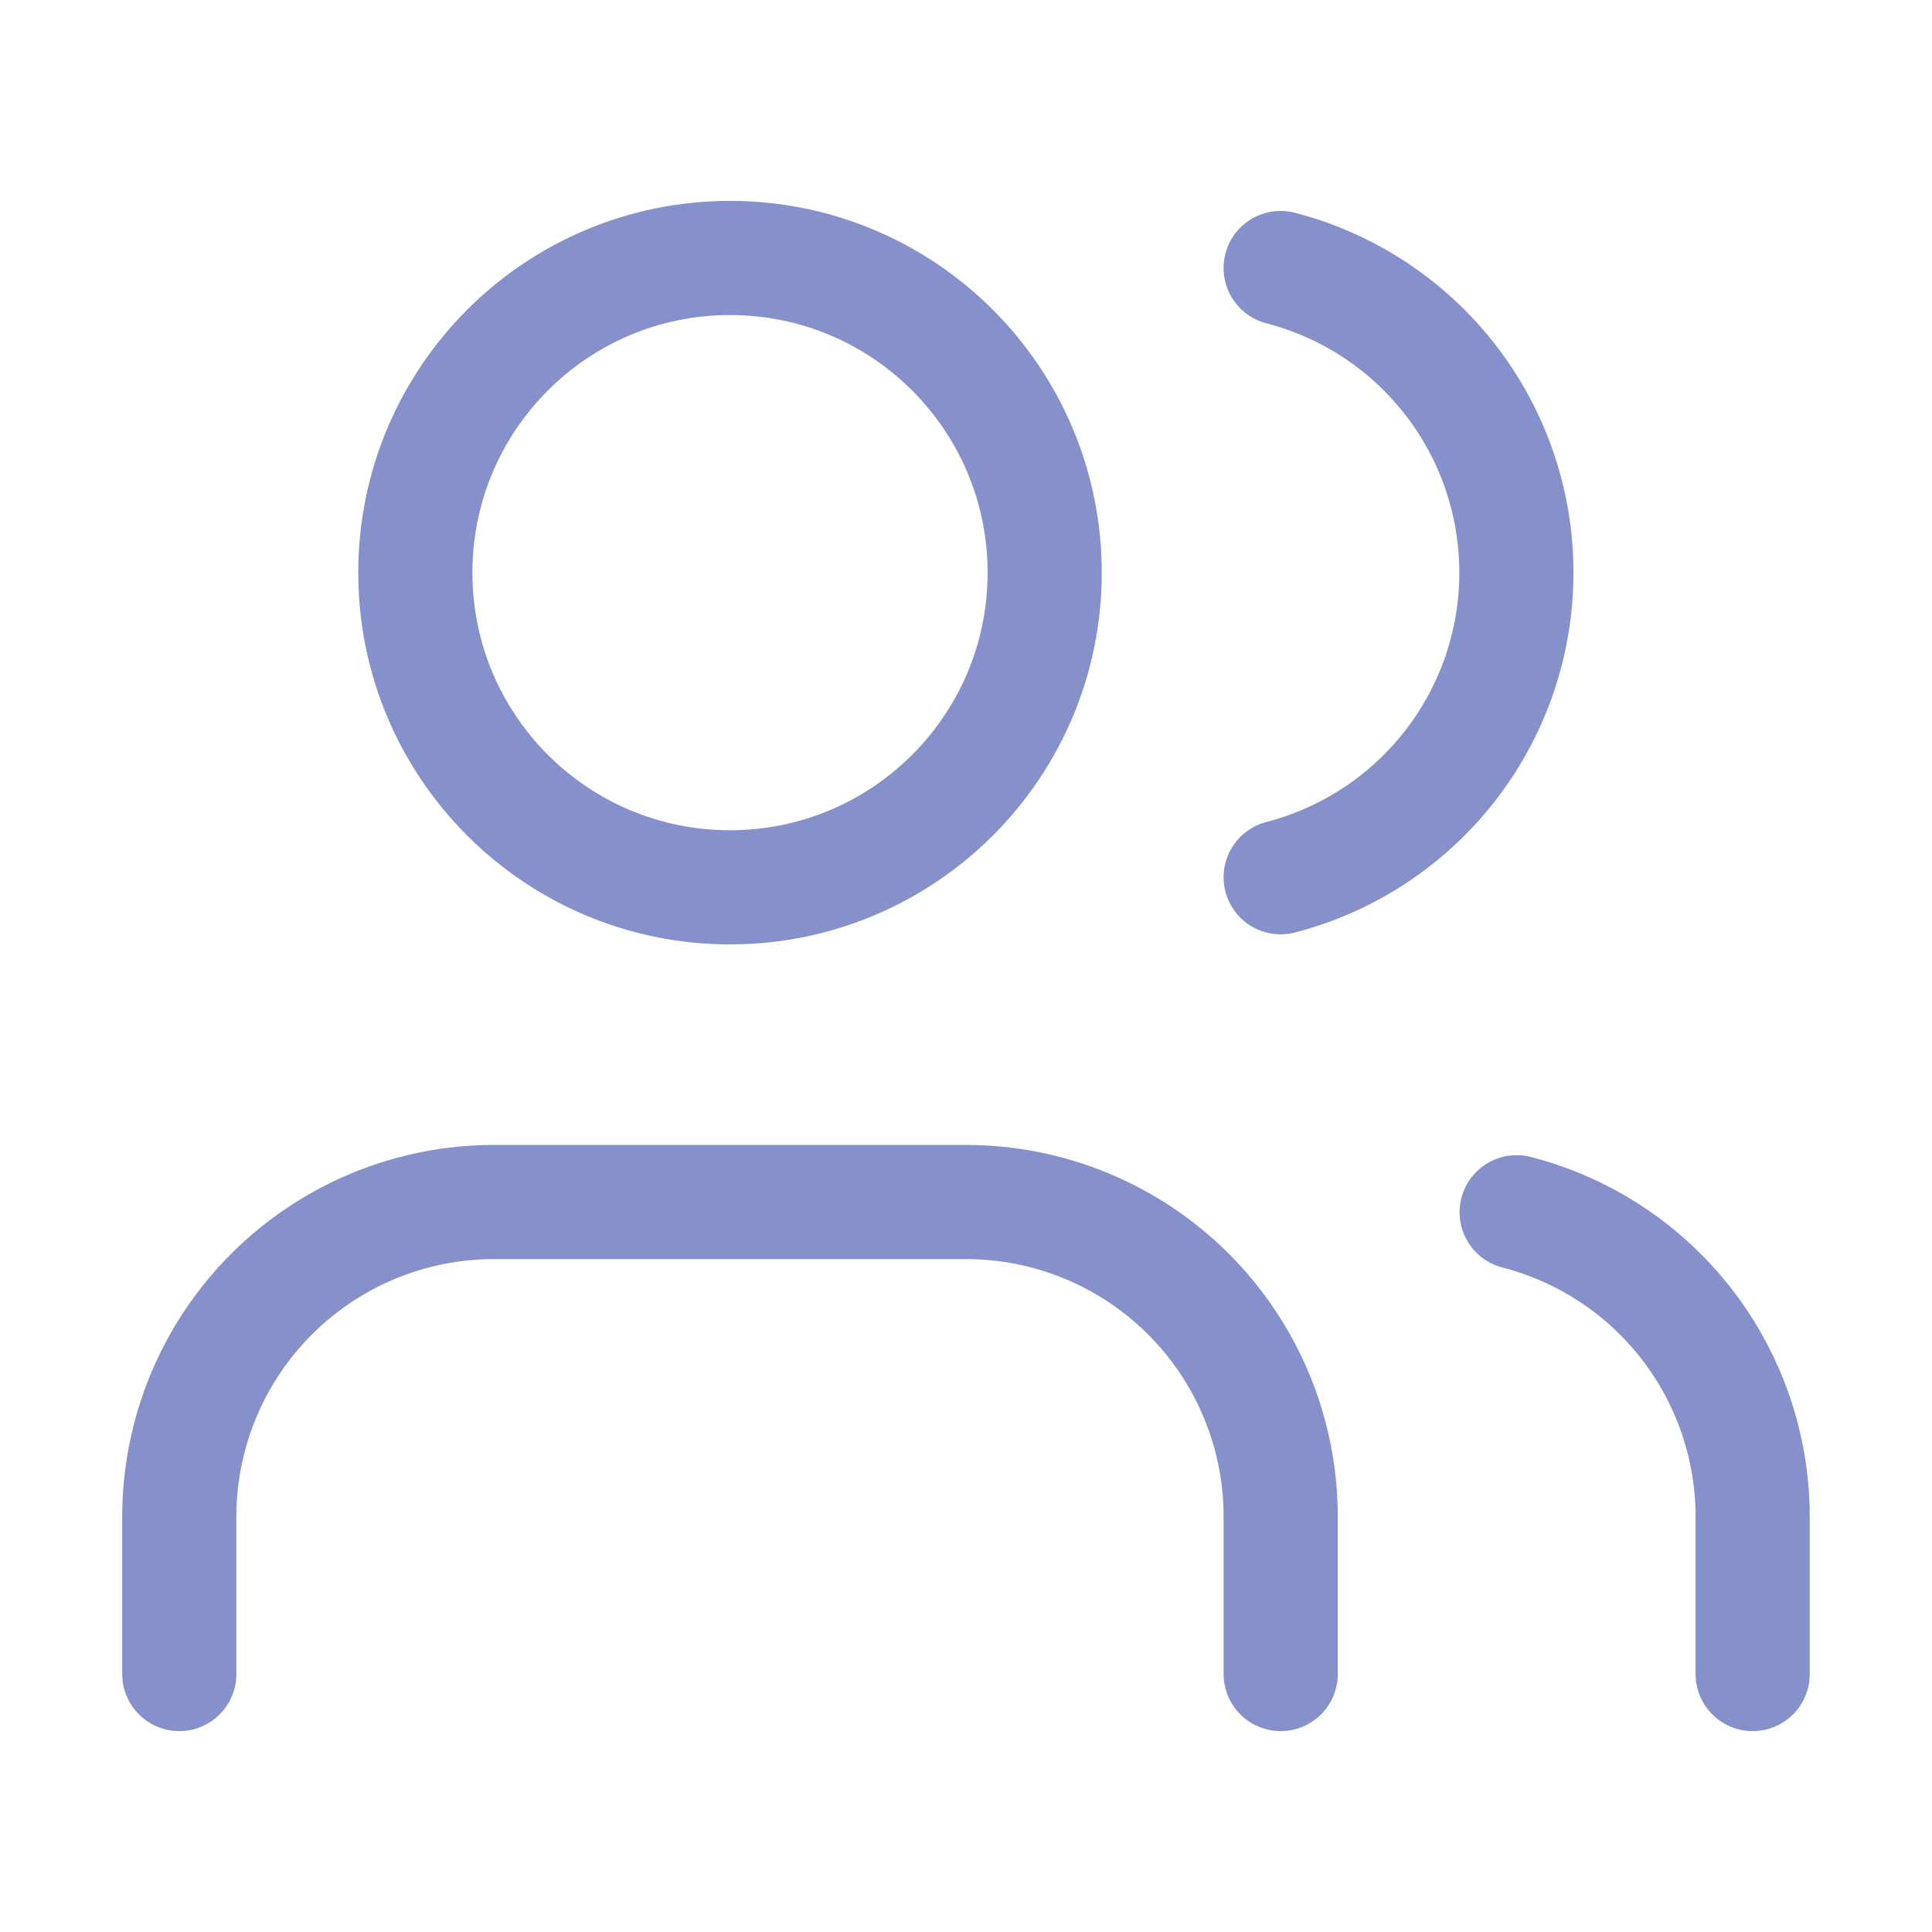
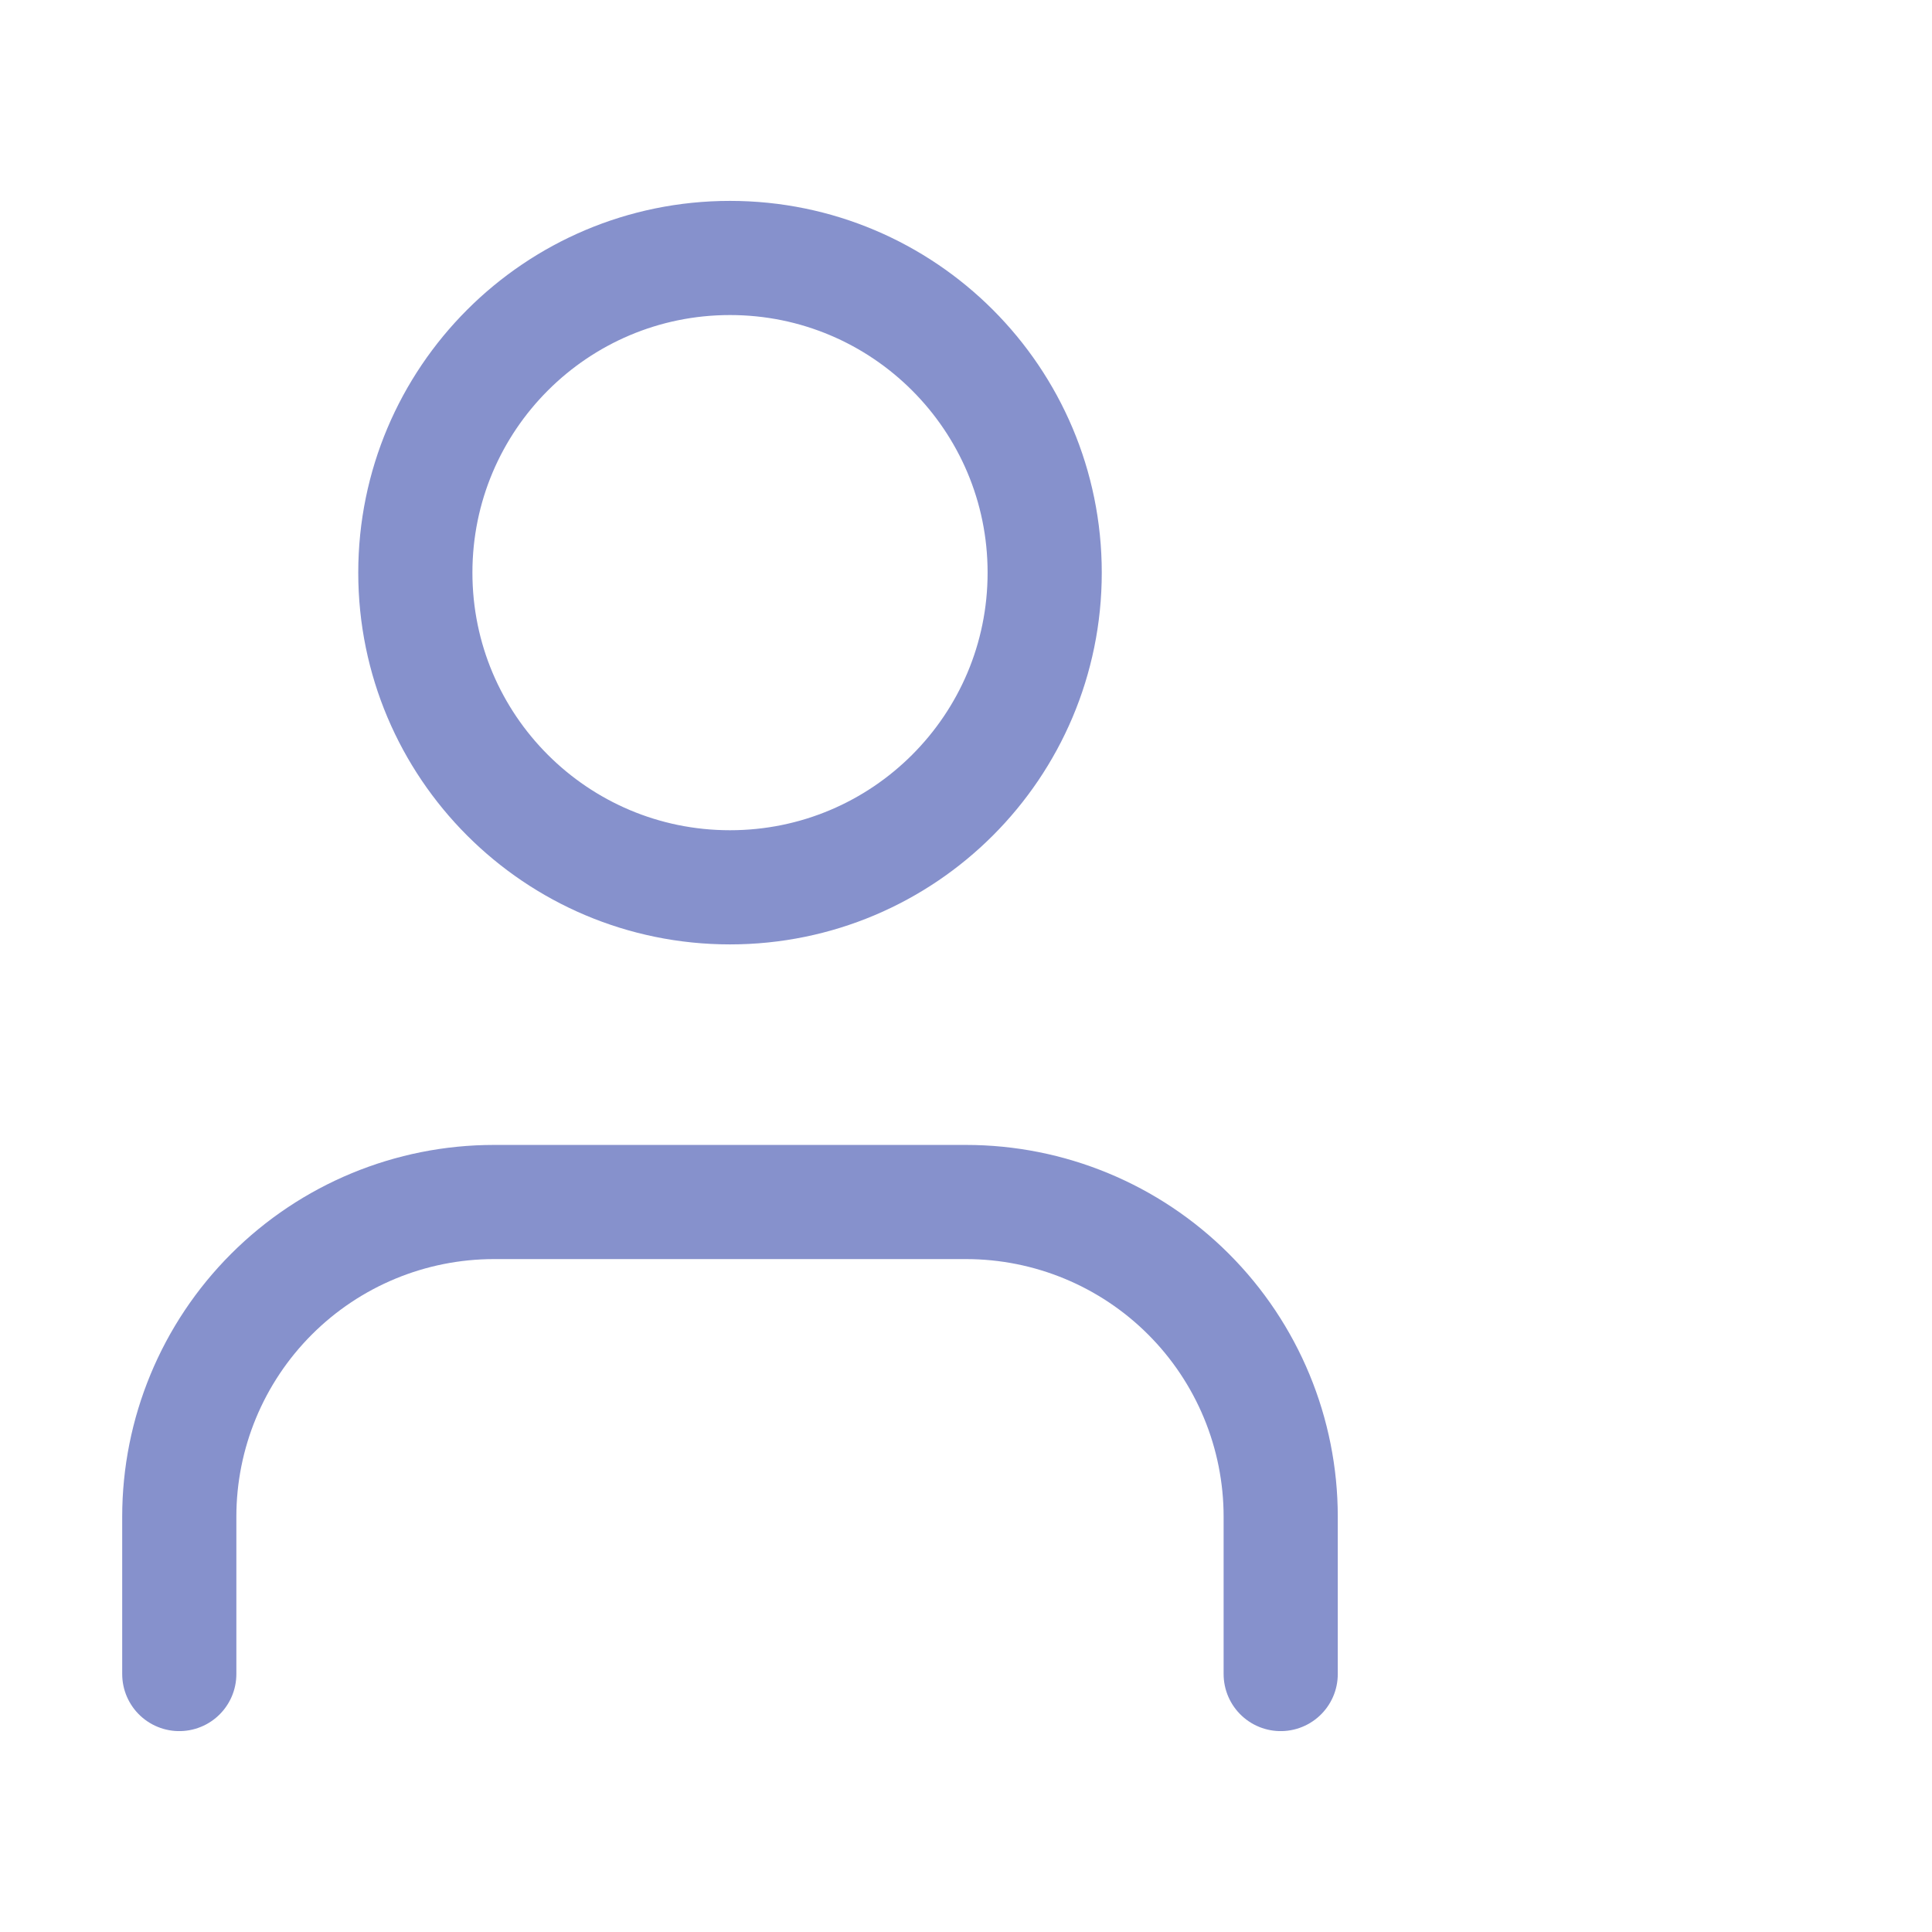
<svg xmlns="http://www.w3.org/2000/svg" width="44" height="44" viewBox="0 0 44 44" fill="none">
  <path d="M29.167 38.125V34.542C29.167 32.641 28.412 30.818 27.068 29.474C25.724 28.13 23.901 27.375 22 27.375H11.25C9.349 27.375 7.527 28.13 6.183 29.474C4.839 30.818 4.083 32.641 4.083 34.542V38.125" stroke="#8691CC" stroke-width="2.6" stroke-linecap="round" />
-   <path d="M29.166 6.104C30.703 6.503 32.064 7.4 33.036 8.656C34.008 9.911 34.535 11.454 34.535 13.042C34.535 14.629 34.008 16.172 33.036 17.427C32.064 18.683 30.703 19.581 29.166 19.979" stroke="#8691CC" stroke-width="2.6" stroke-linecap="round" />
-   <path d="M39.916 38.125V34.542C39.915 32.954 39.387 31.411 38.414 30.156C37.441 28.901 36.079 28.005 34.541 27.608" stroke="#8691CC" stroke-width="2.6" stroke-linecap="round" />
  <path d="M16.625 20.208C20.583 20.208 23.792 17 23.792 13.042C23.792 9.084 20.583 5.875 16.625 5.875C12.667 5.875 9.459 9.084 9.459 13.042C9.459 17 12.667 20.208 16.625 20.208Z" stroke="#8691CC" stroke-width="2.6" stroke-linecap="round" />
</svg>